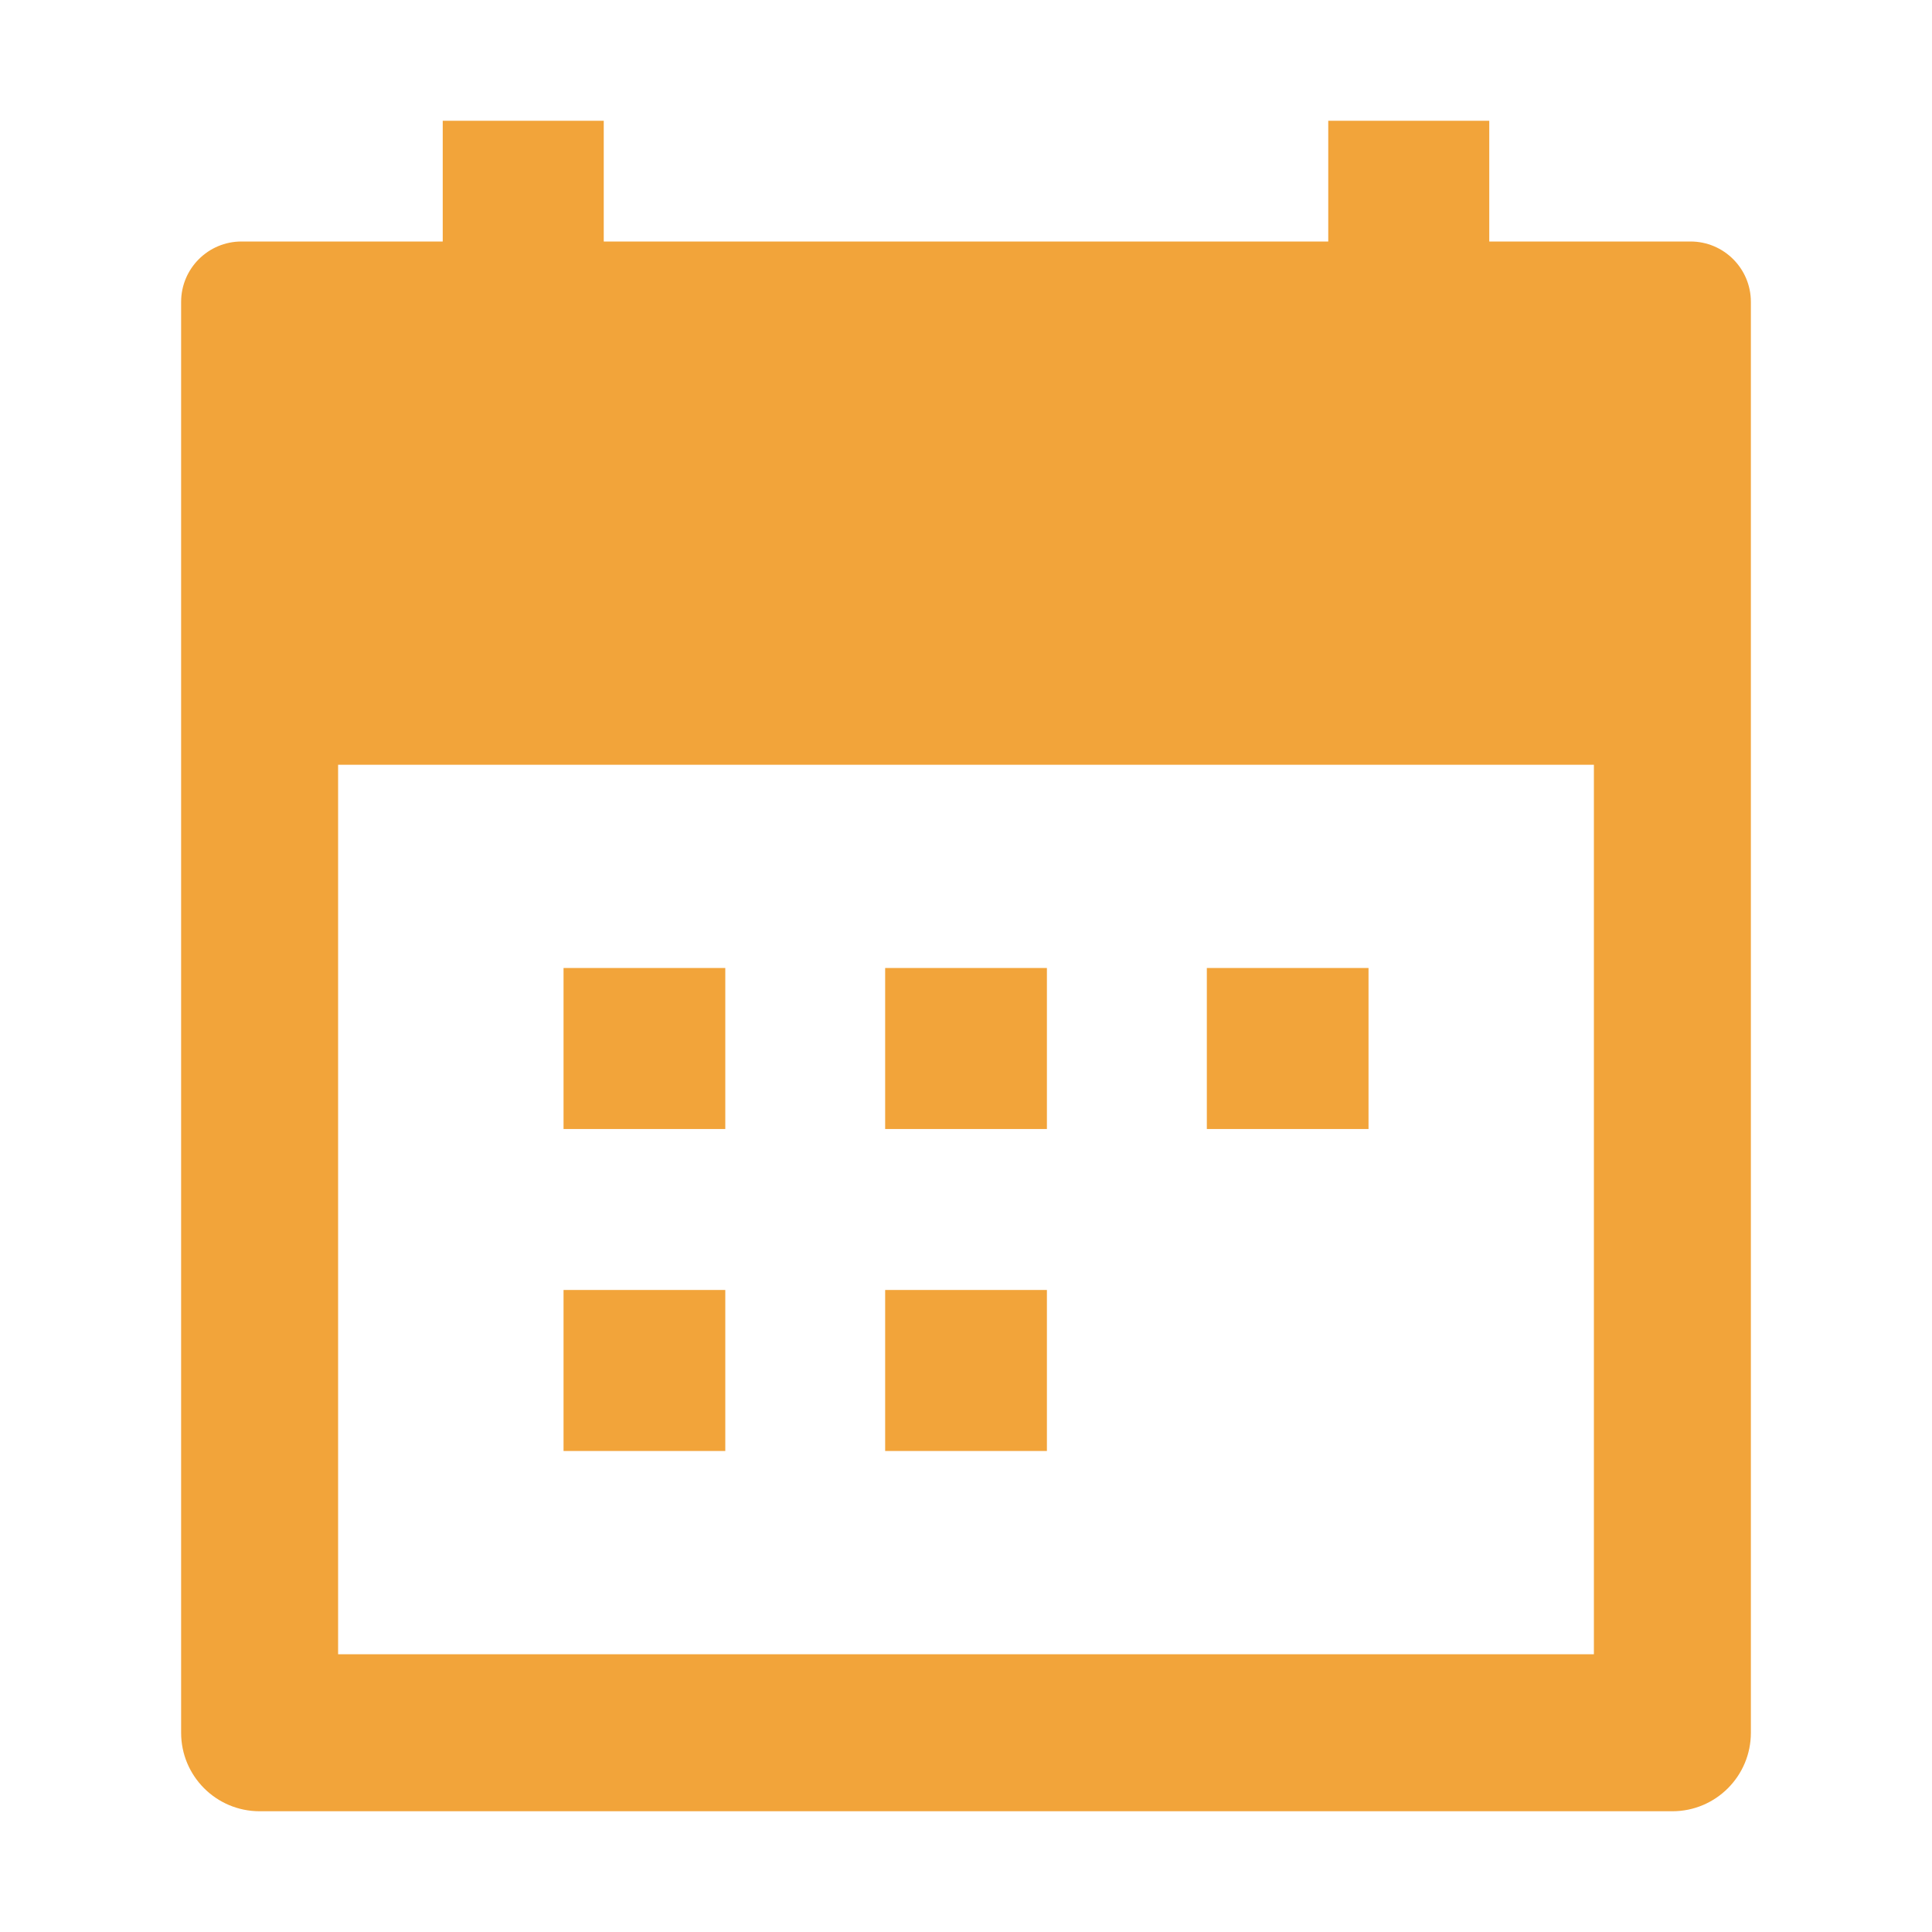
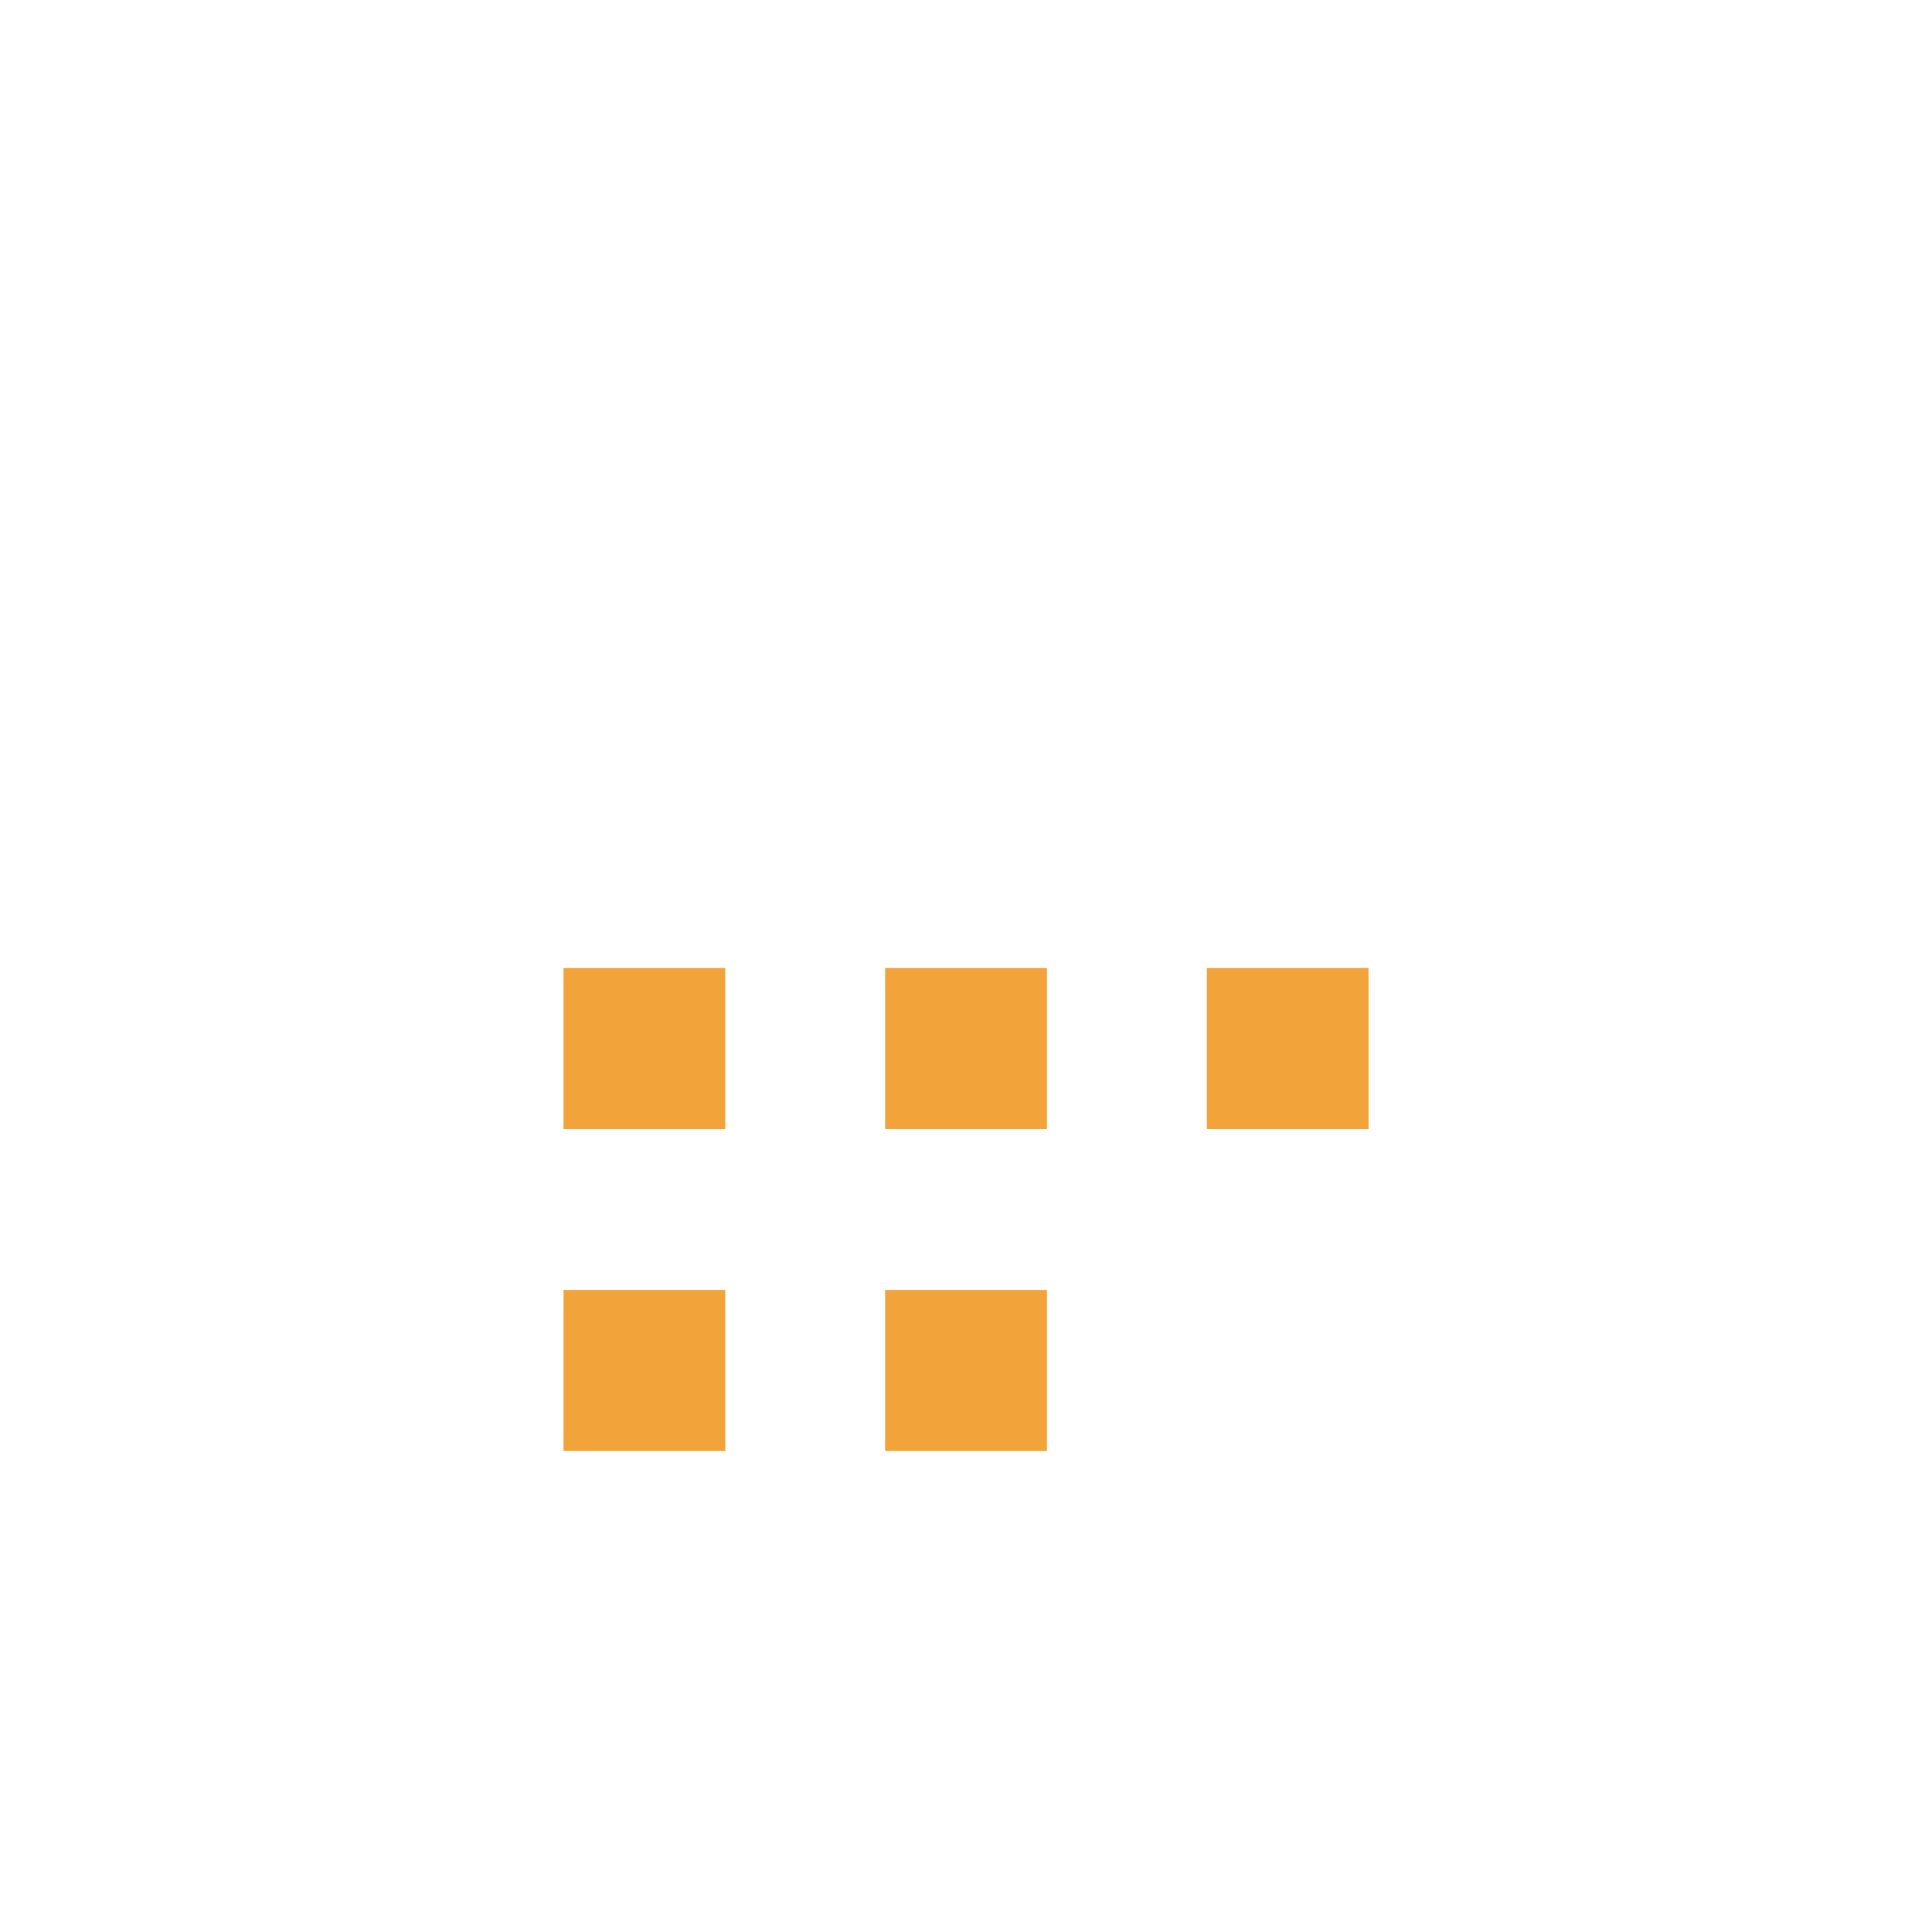
<svg xmlns="http://www.w3.org/2000/svg" width="32" height="32" viewBox="0 0 32 32" fill="none">
-   <path fill-rule="evenodd" clip-rule="evenodd" d="M10 2V4H22V2H24.667V4H28C28.552 4 29 4.448 29 5V28.7C29 29.418 28.418 30 27.7 30H4.3C3.582 30 3 29.418 3 28.7V5C3 4.448 3.448 4 4 4H7.333V2H10ZM26.4 27.4V12.667H5.6V27.4H26.4Z" fill="#F2A43A" />
  <path fill-rule="evenodd" clip-rule="evenodd" d="M9.334 16.033H12.013V18.7H9.334V16.033ZM14.661 16.033H17.34V18.7H14.661V16.033ZM19.989 16.033H22.667V18.7H19.989V16.033ZM9.334 21.366H12.013V24.033H9.334V21.366ZM14.661 21.366H17.34V24.033H14.661V21.366Z" fill="#F2A43A" />
</svg>